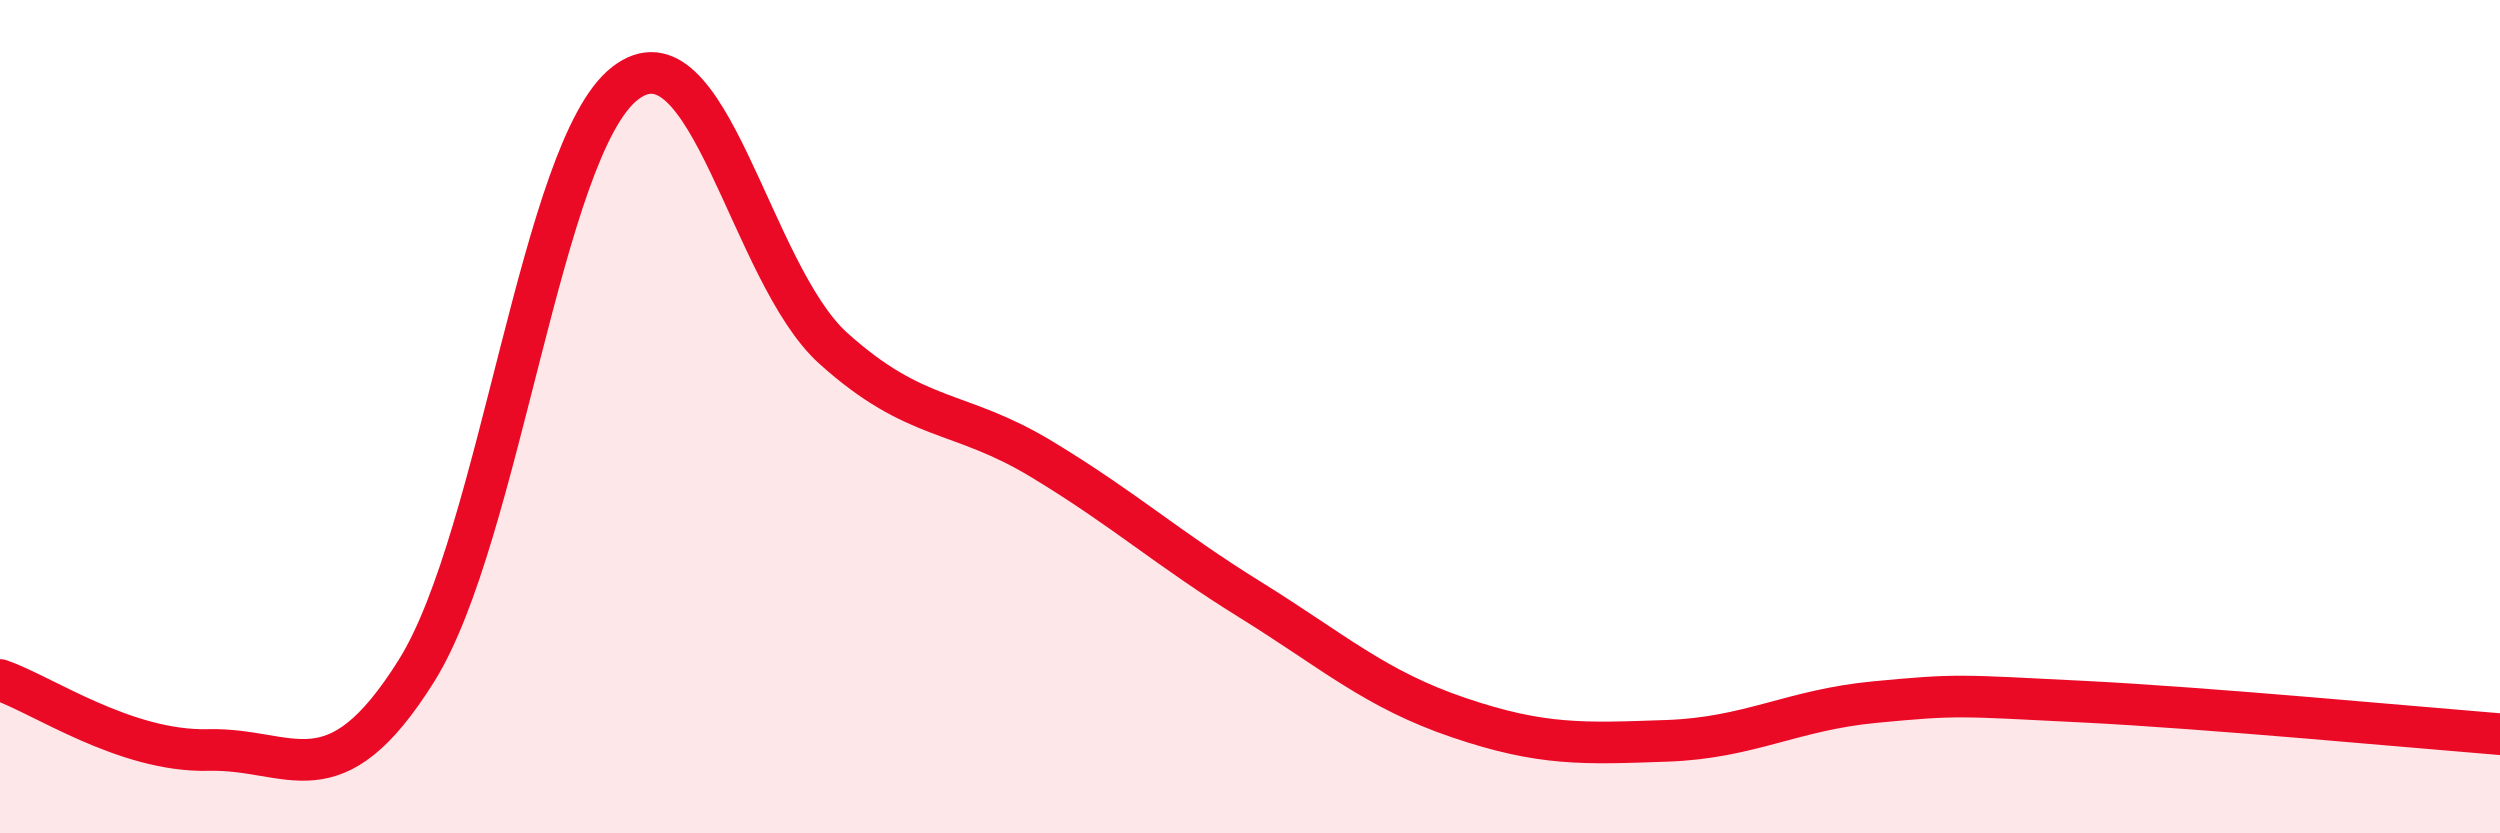
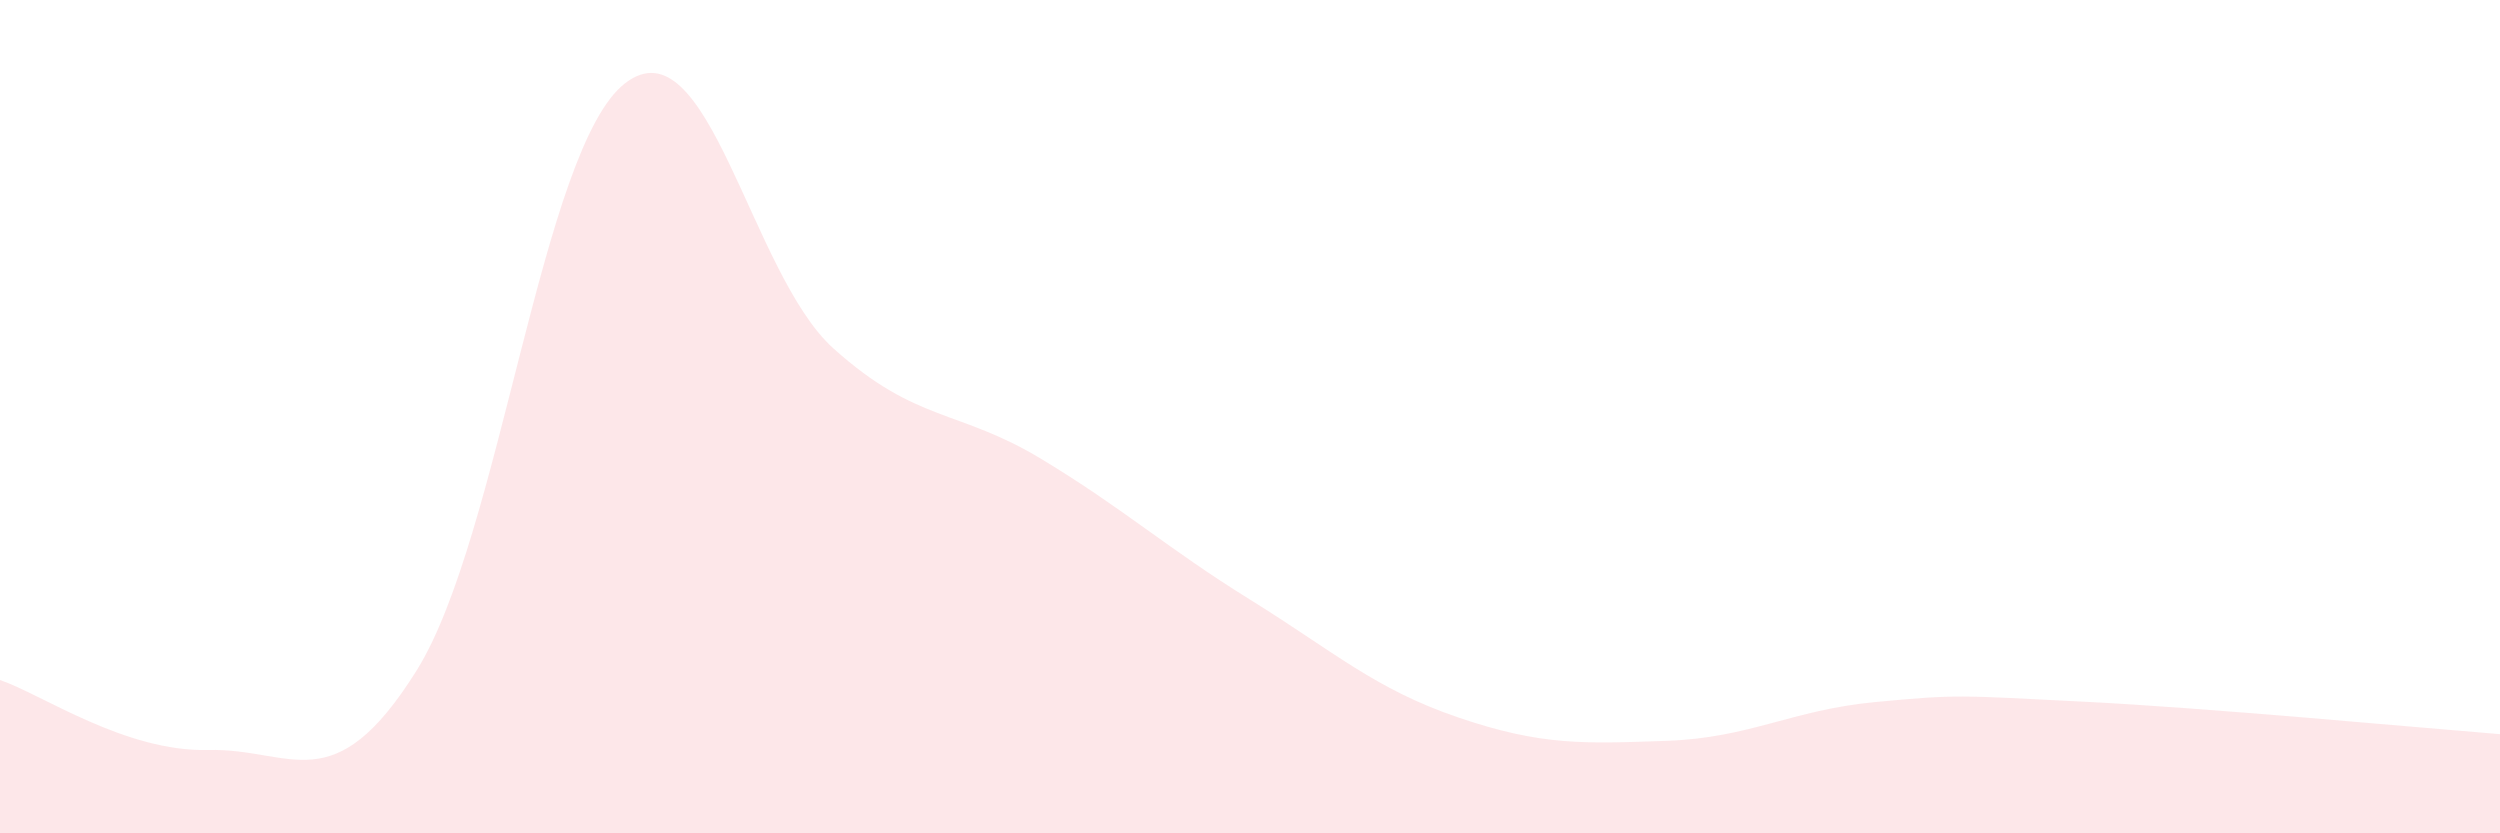
<svg xmlns="http://www.w3.org/2000/svg" width="60" height="20" viewBox="0 0 60 20">
  <path d="M 0,16.32 C 1,16.66 3,18.05 5,18 C 7,17.95 8,19.29 10,16.09 C 12,12.89 13,3.55 15,2 C 17,0.45 18,6.56 20,8.36 C 22,10.16 23,9.81 25,11.02 C 27,12.23 28,13.15 30,14.39 C 32,15.63 33,16.54 35,17.22 C 37,17.9 38,17.85 40,17.78 C 42,17.71 43,17.04 45,16.85 C 47,16.66 47,16.69 50,16.84 C 53,16.99 58,17.46 60,17.62L60 20L0 20Z" fill="#EB0A25" opacity="0.1" stroke-linecap="round" stroke-linejoin="round" />
-   <path d="M 0,16.32 C 1,16.66 3,18.05 5,18 C 7,17.95 8,19.29 10,16.09 C 12,12.89 13,3.55 15,2 C 17,0.45 18,6.56 20,8.36 C 22,10.16 23,9.81 25,11.02 C 27,12.23 28,13.15 30,14.39 C 32,15.63 33,16.54 35,17.22 C 37,17.9 38,17.85 40,17.78 C 42,17.71 43,17.04 45,16.85 C 47,16.66 47,16.69 50,16.84 C 53,16.99 58,17.46 60,17.62" stroke="#EB0A25" stroke-width="1" fill="none" stroke-linecap="round" stroke-linejoin="round" />
</svg>